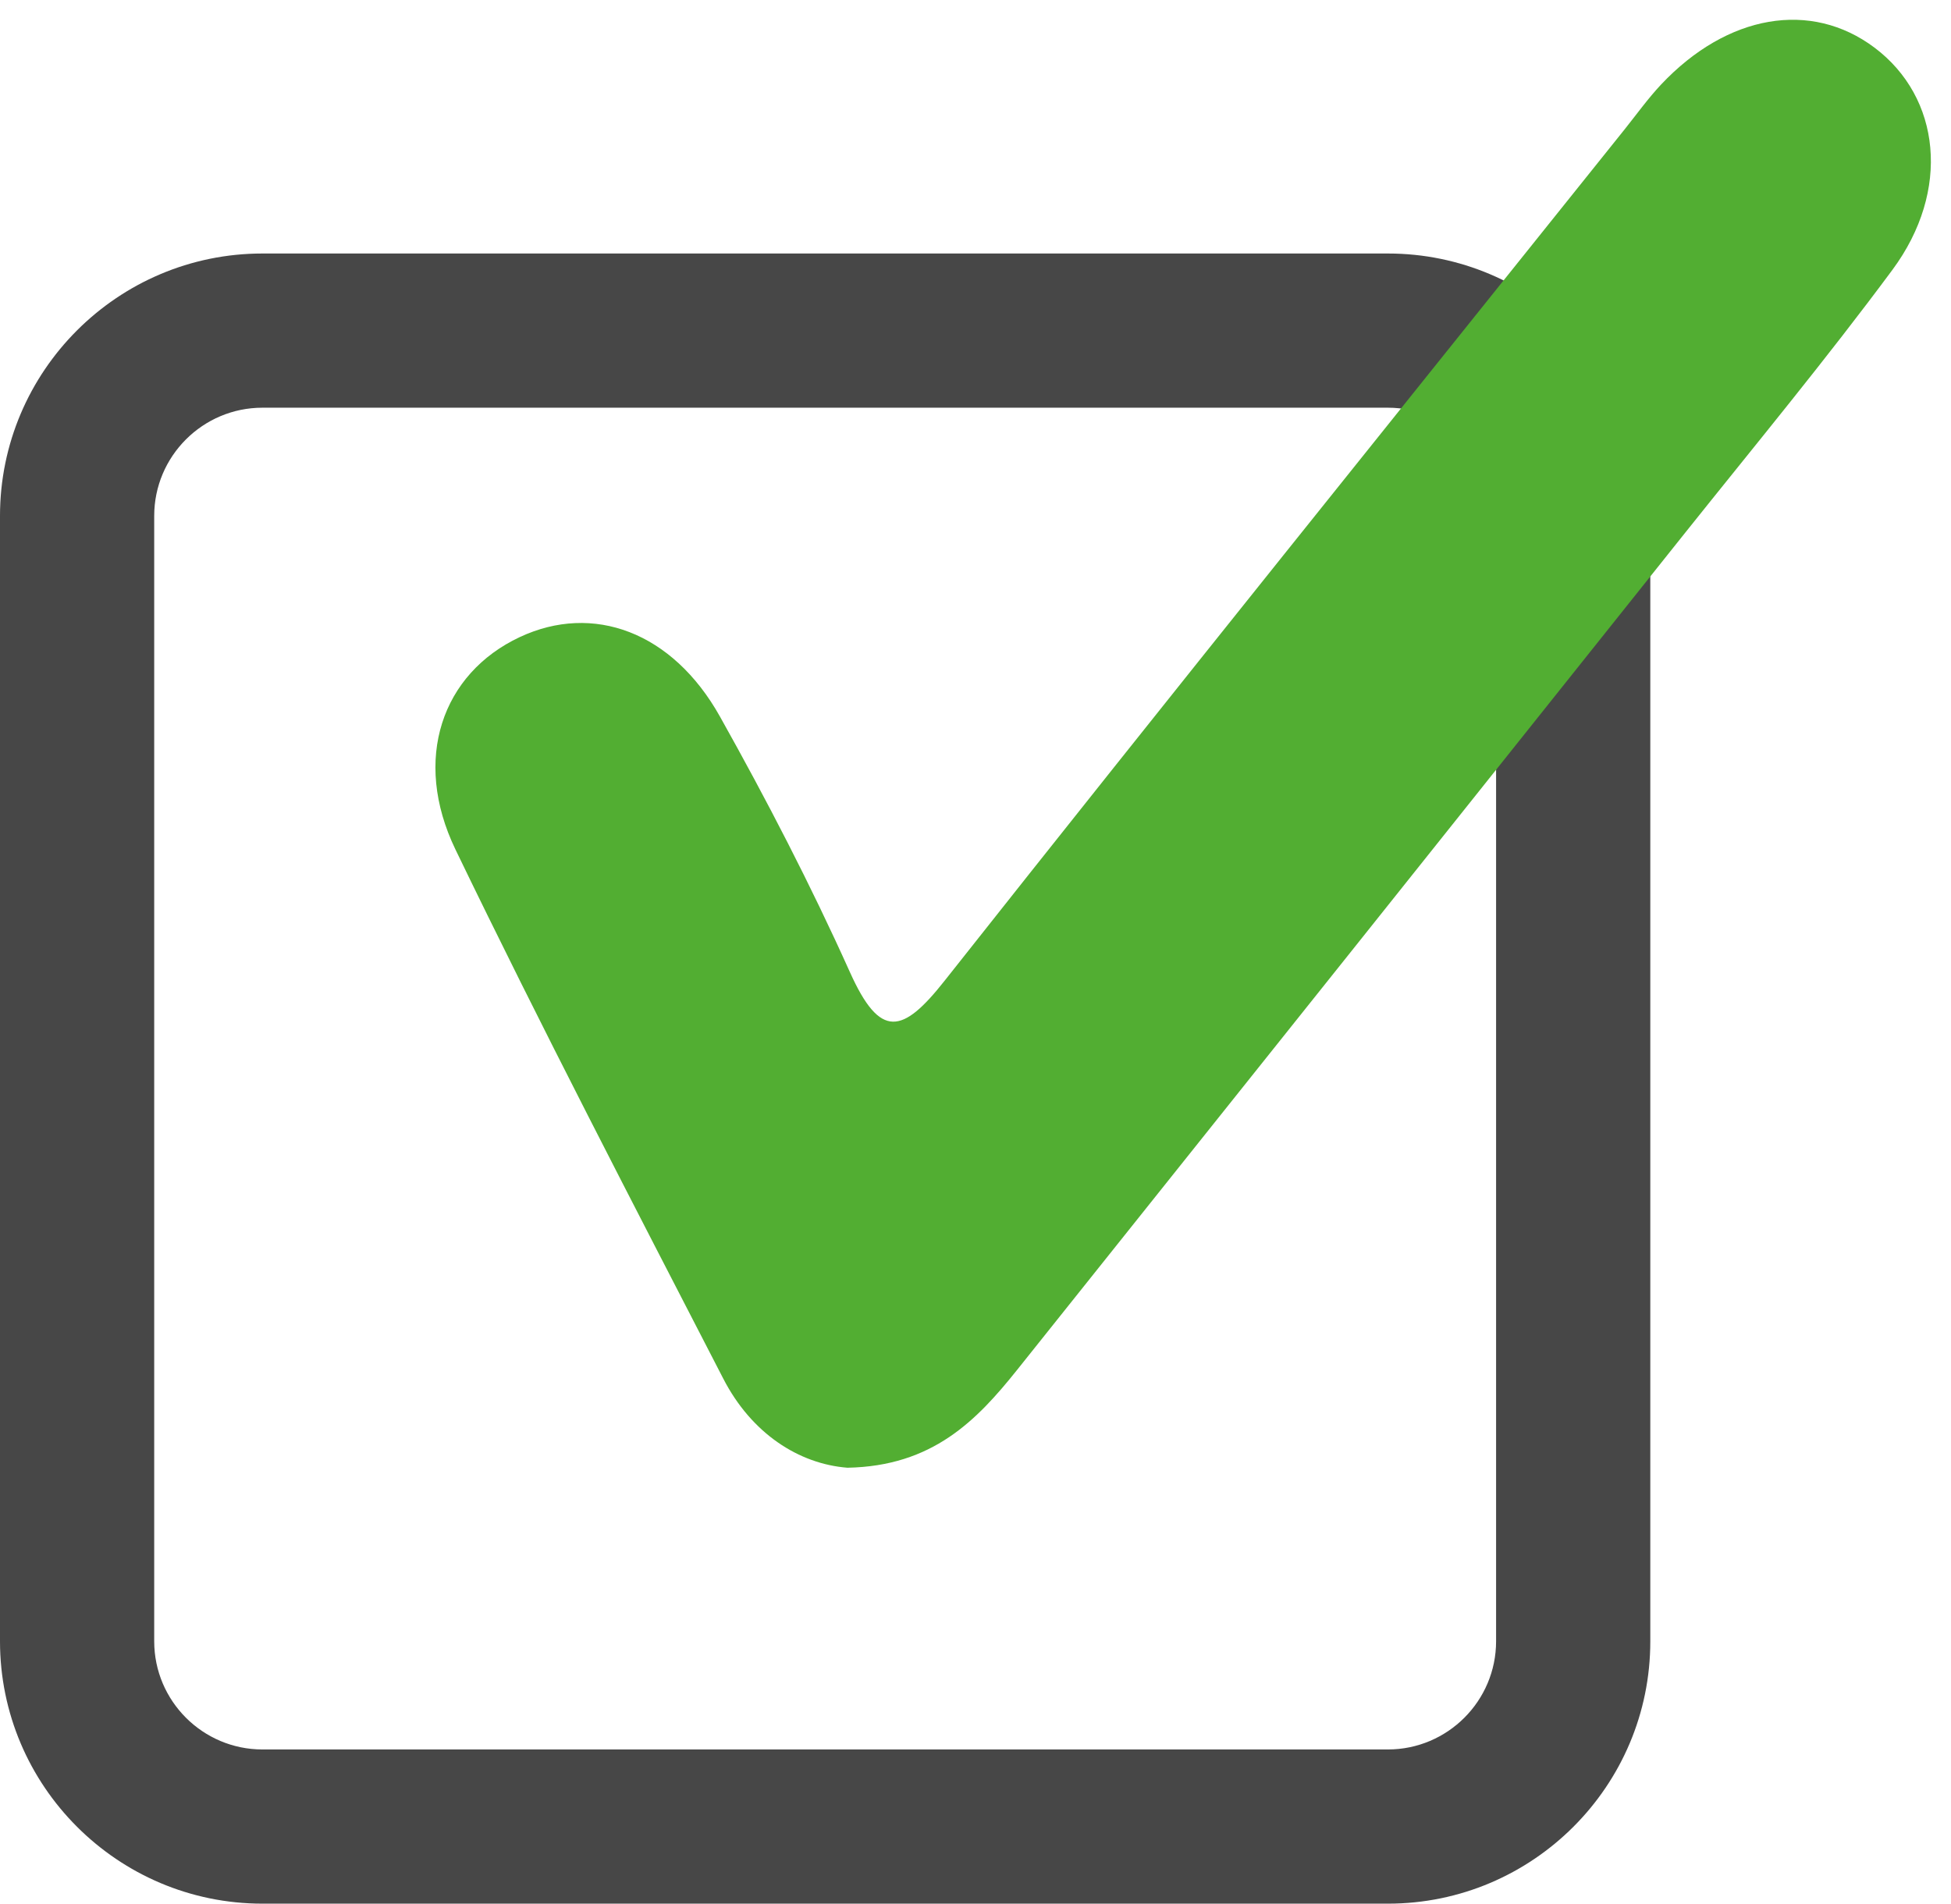
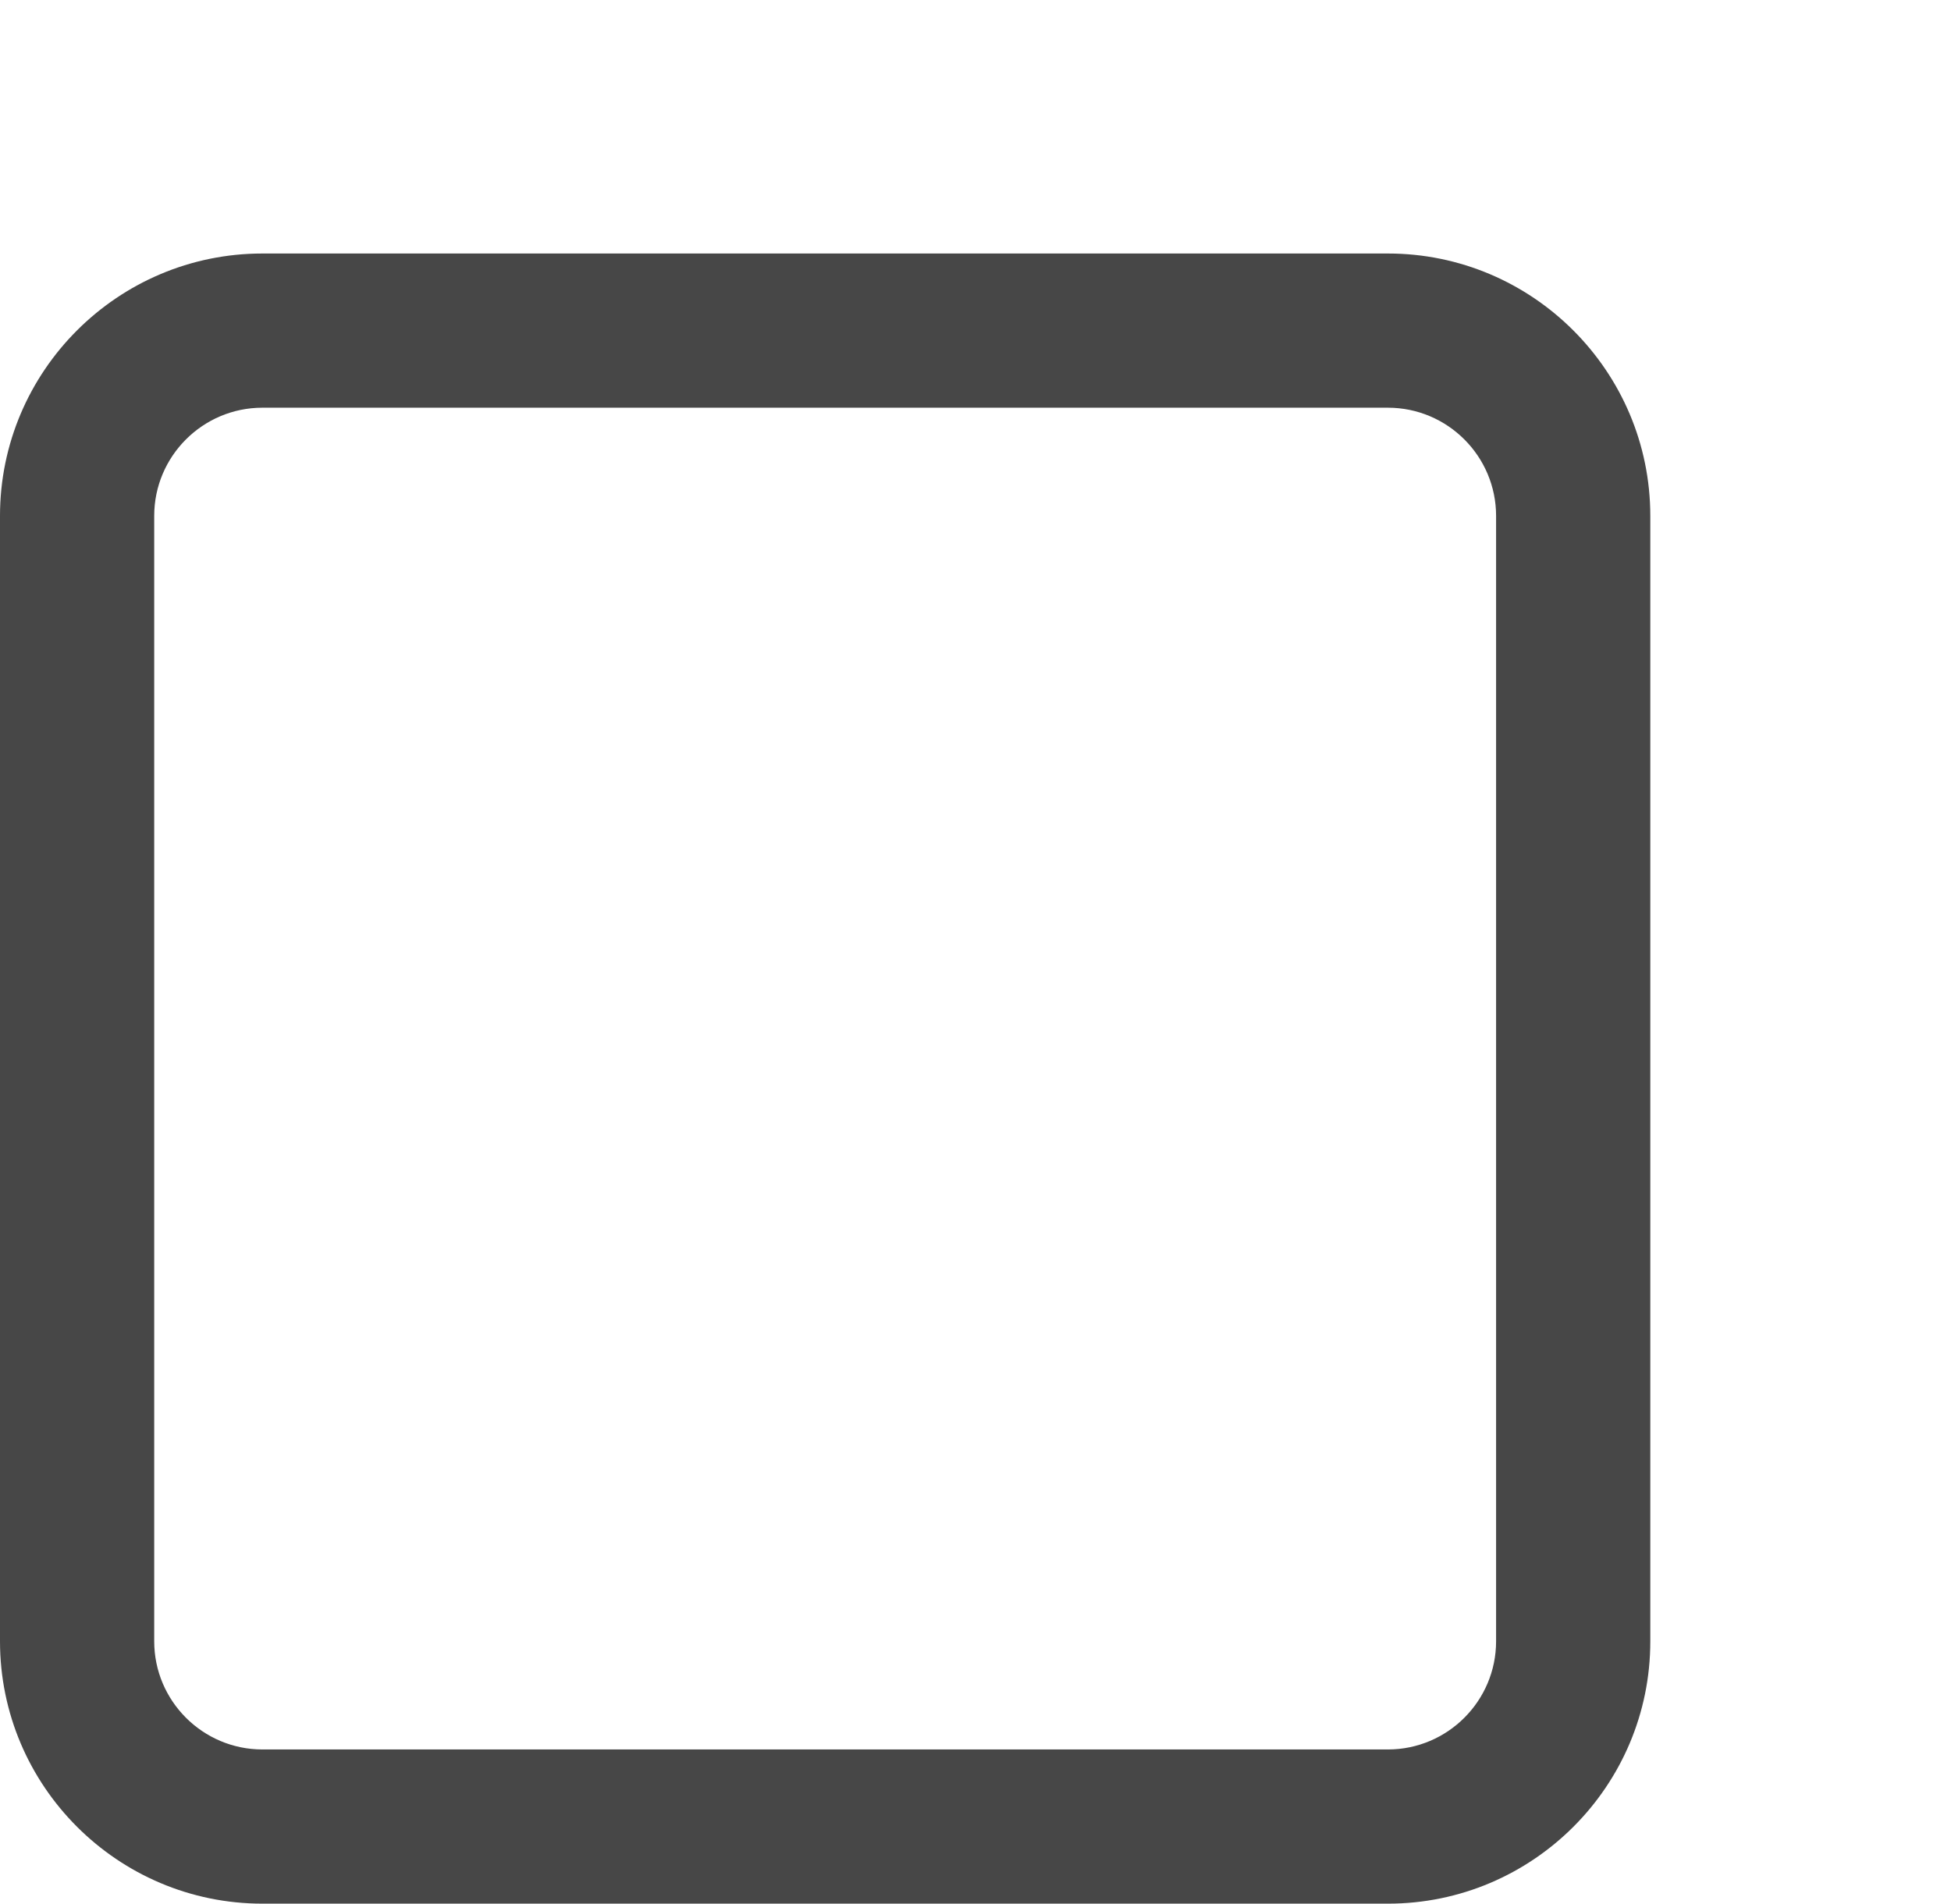
<svg xmlns="http://www.w3.org/2000/svg" fill="#474747" height="1949.4" preserveAspectRatio="xMidYMid meet" version="1" viewBox="0.0 -20.4 1997.7 1949.4" width="1997.7" zoomAndPan="magnify">
  <g id="change1_1">
    <path d="M1421.2,1929H268.7C120.6,1929,0,1808.5,0,1660.3V507.9c0-148.2,120.6-268.7,268.7-268.7h1152.4 c148.2,0,268.7,120.6,268.7,268.7v1152.4C1689.9,1808.5,1569.4,1929,1421.2,1929z M268.7,397.1c-61.1,0-110.8,49.7-110.8,110.8 v1152.4c0,61.1,49.7,110.8,110.8,110.8h1152.4c61.1,0,110.8-49.7,110.8-110.8V507.9c0-61.1-49.7-110.8-110.8-110.8H268.7z" fill="inherit" />
  </g>
  <g id="change2_1">
-     <path d="M867.7,1482.6c-49.8-3.9-98.2-35.1-127.1-91.2c-92.7-179.8-186.2-359.5-274.2-541.8 C421.7,757,452.7,669.3,532.2,632c74.9-35.1,156.3-5.6,205,81.4c47.8,85.3,93,172.6,133.1,261.8c31,68.9,53.9,63.2,97,8.6 c230.7-291.9,464-581.6,696.5-872.1c12.2-15.3,23.7-31.3,37-45.5c67.9-72.1,153.6-86.6,218.6-37.8c67.8,51,78.3,146.4,18.4,227.4 c-67.9,91.7-140.8,179.8-212.1,269.1c-227.9,285.8-455.8,571.5-684,857.2C1000.1,1434.2,954.9,1481,867.7,1482.6z" fill="#52ae32" />
-   </g>
+     </g>
</svg>